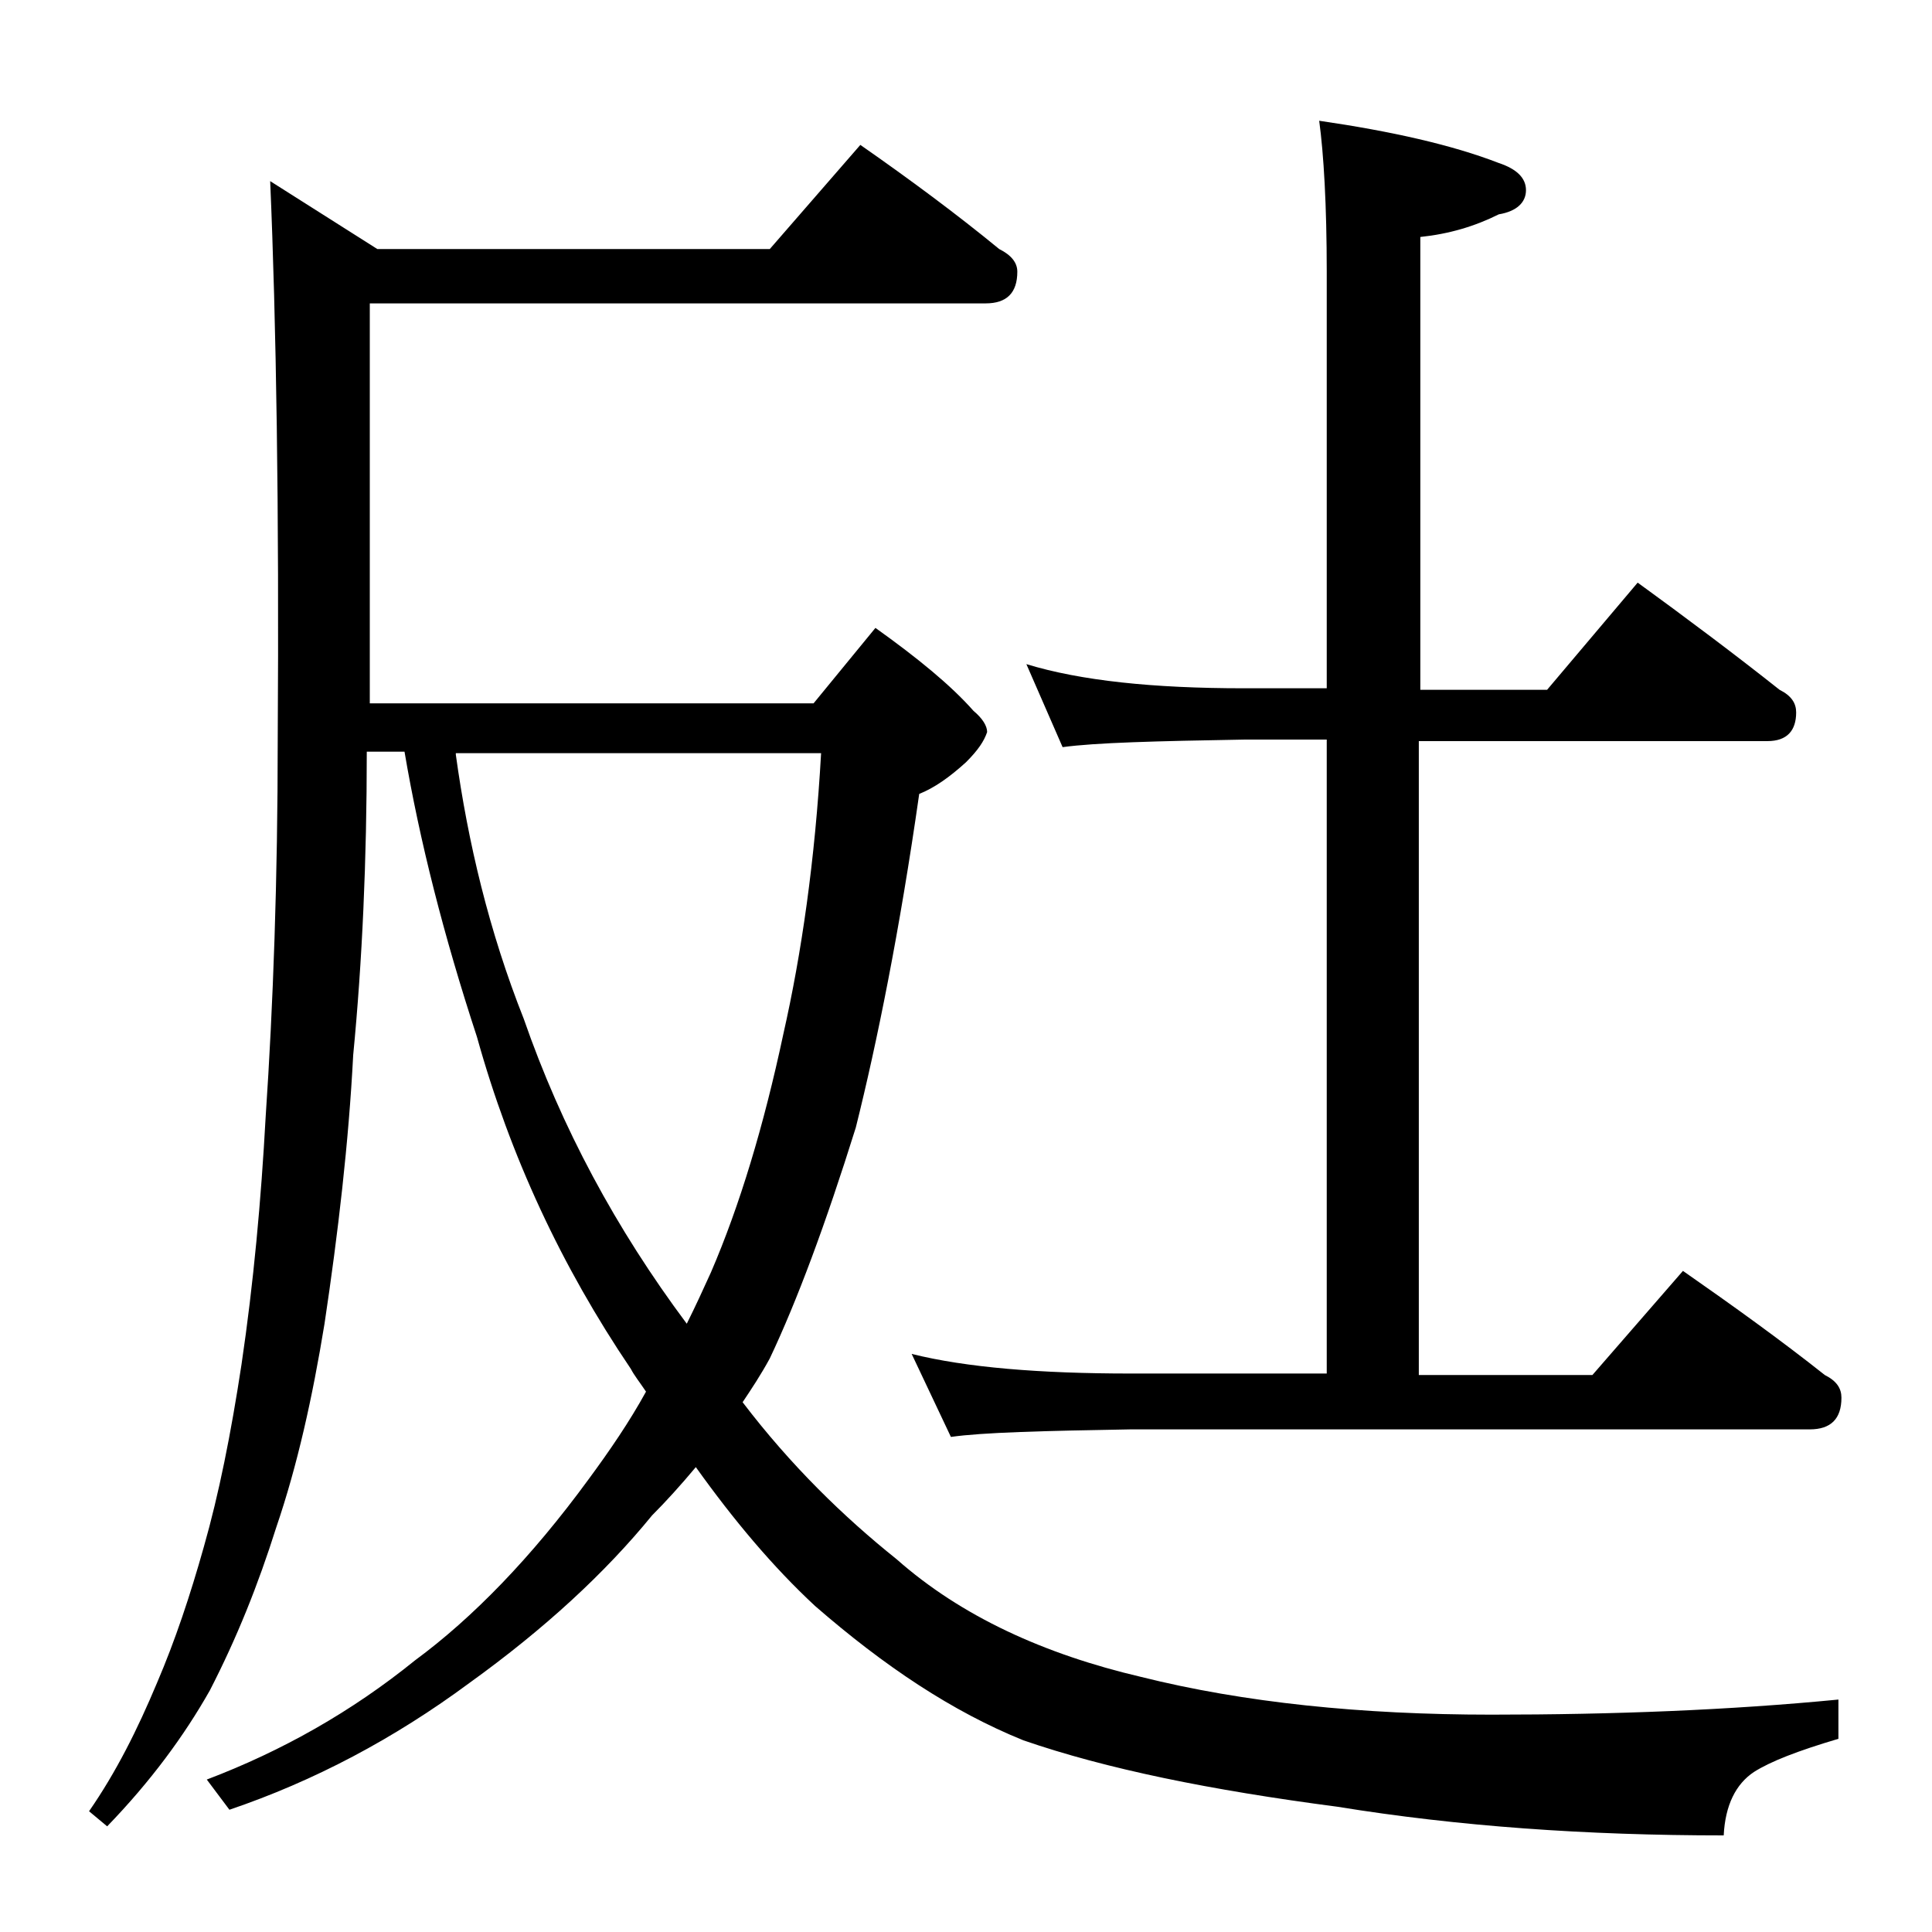
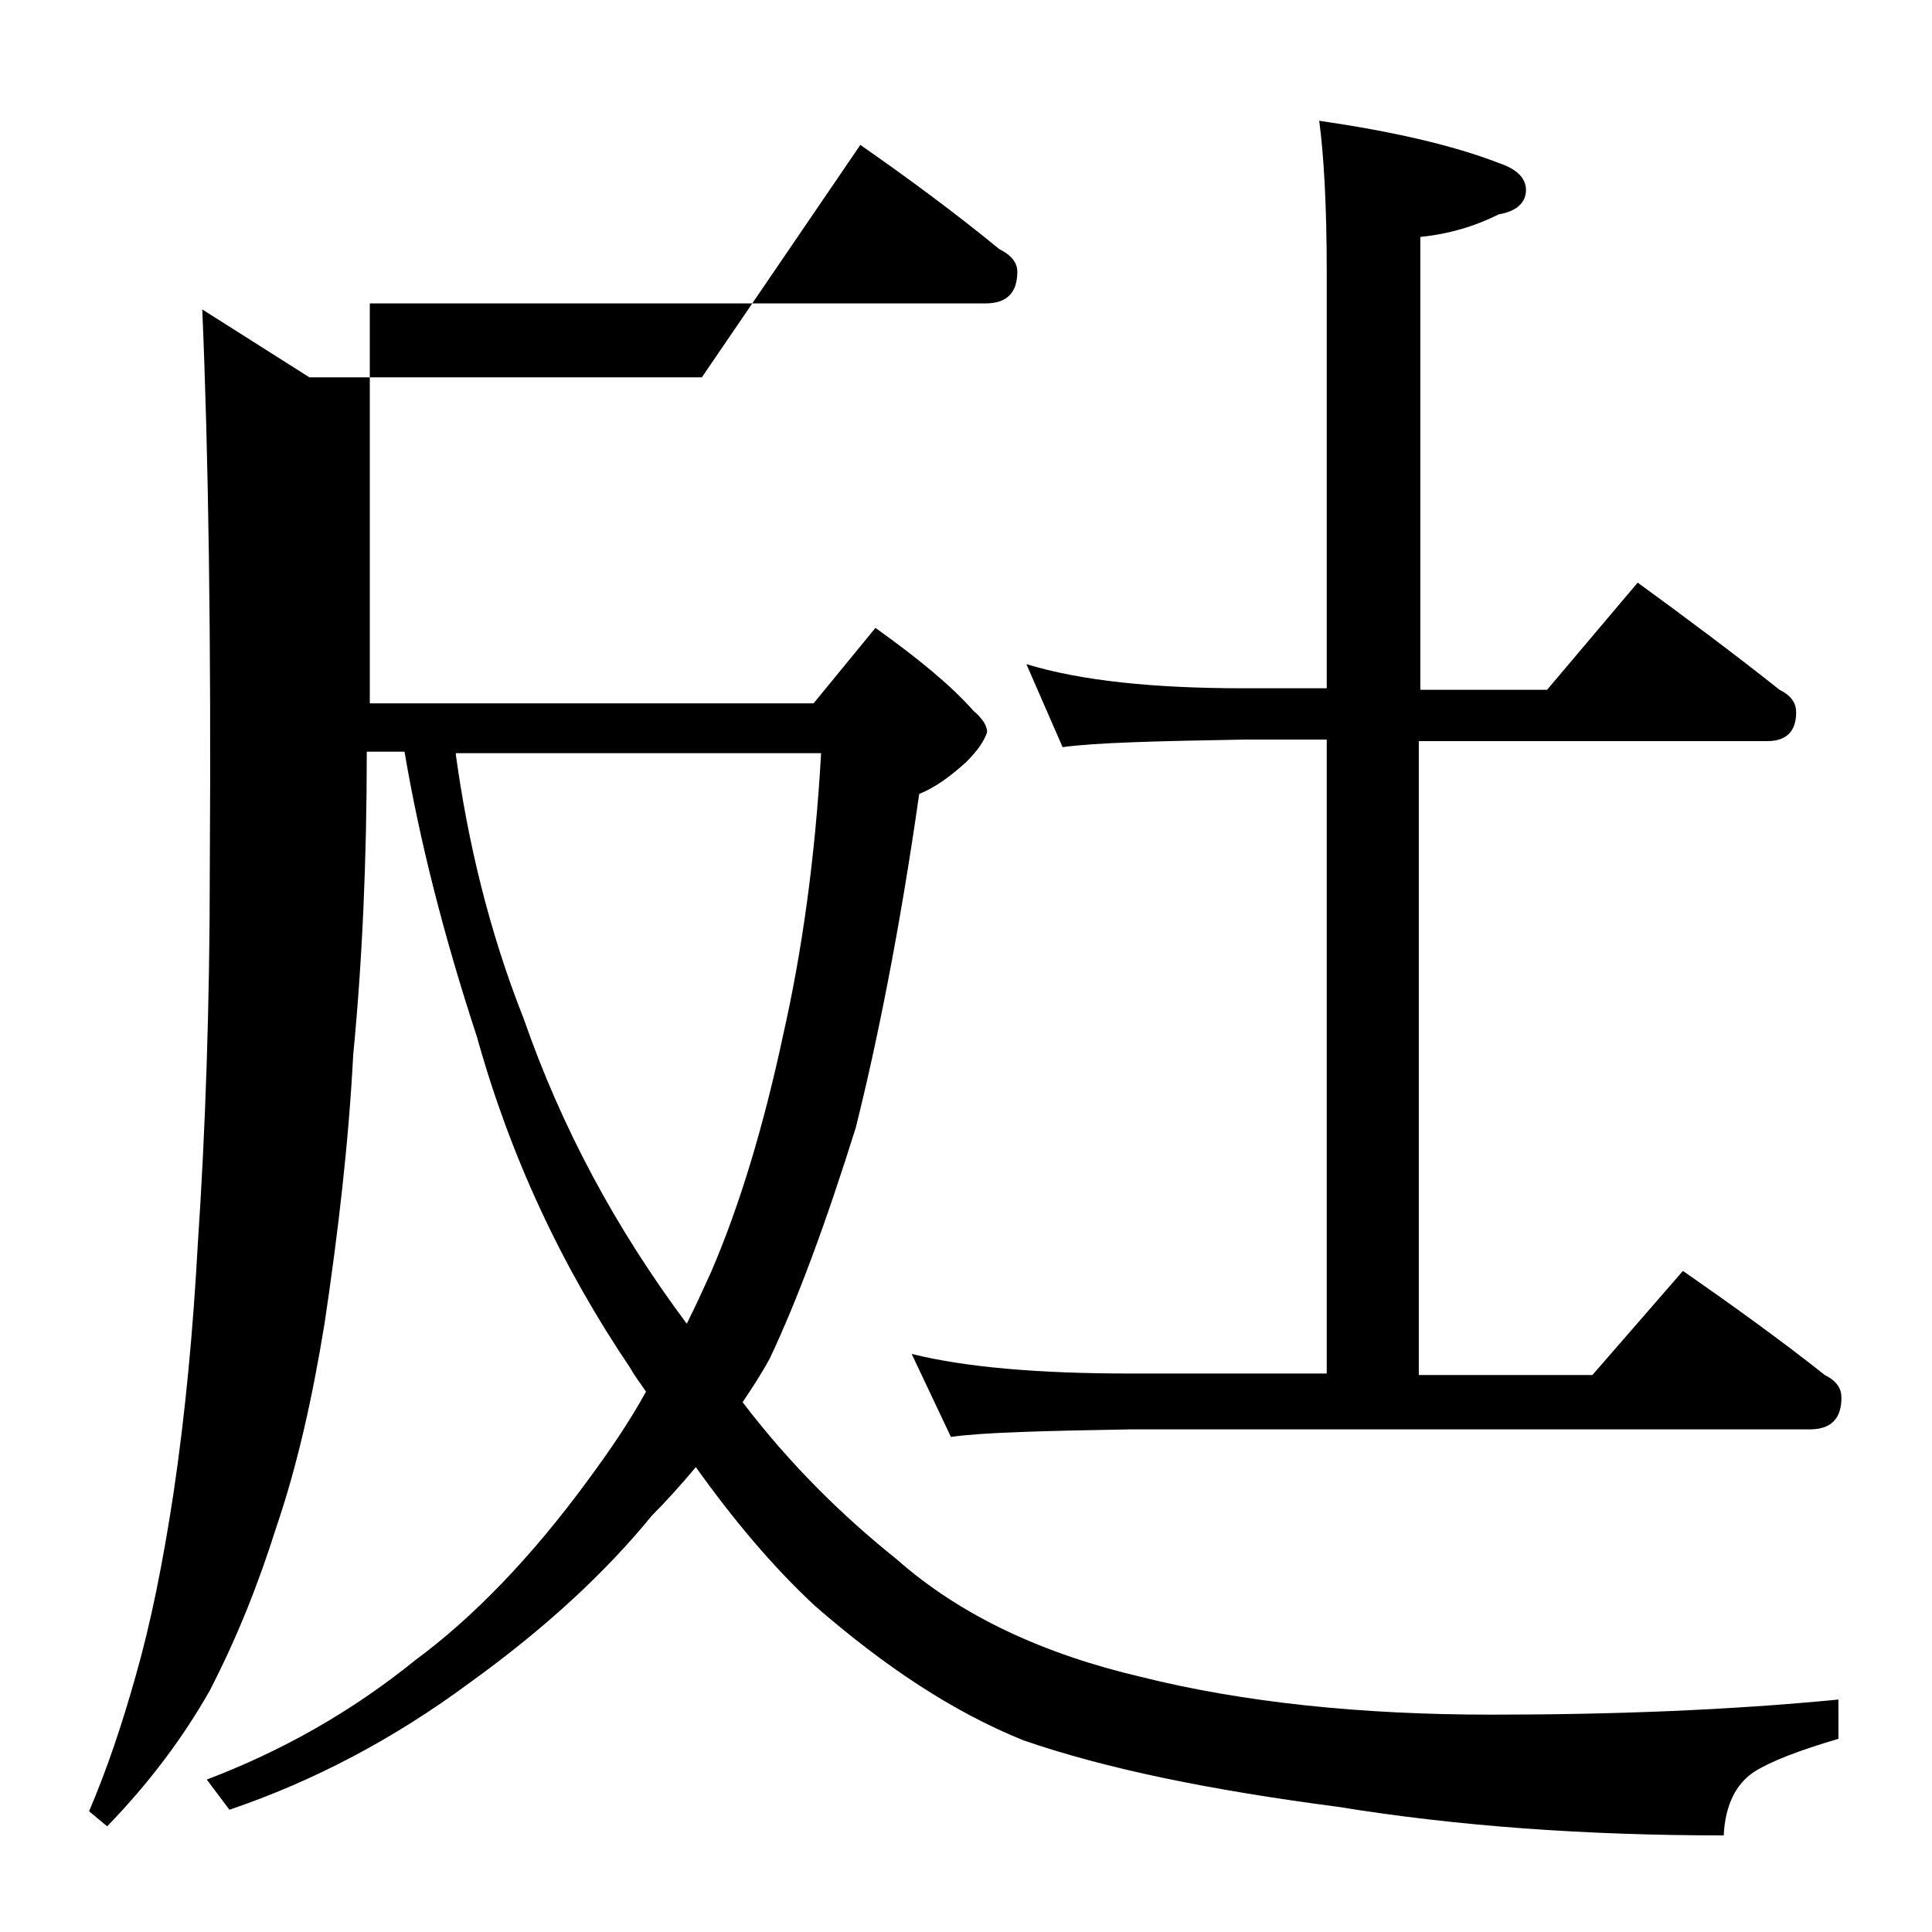
<svg xmlns="http://www.w3.org/2000/svg" version="1.1" id="Layer_1" x="0px" y="0px" viewBox="0 0 128 128" enable-background="new 0 0 128 128" xml:space="preserve">
-   <path d="M57,9.6c3.3,2.3,6.4,4.6,9.2,6.9c0.8,0.4,1.2,0.9,1.2,1.5c0,1.4-0.7,2.1-2.1,2.1H24.5v26.5h29.4l4.1-5c2.8,2,5,3.8,6.5,5.5  c0.6,0.5,0.9,1,0.9,1.4c-0.2,0.6-0.6,1.2-1.4,2c-1.1,1-2.1,1.7-3.1,2.1c-1.3,9.1-2.8,16.5-4.2,22.1C54.7,81.1,52.8,86.2,51,90  c-0.6,1.1-1.2,2-1.8,2.9c3.2,4.2,6.7,7.6,10.2,10.4c4.3,3.8,9.8,6.3,16.2,7.8c6.8,1.7,14.6,2.5,23.2,2.5c8.1,0,15.8-0.3,23-1v2.6  c-2.7,0.8-4.5,1.5-5.6,2.2c-1.2,0.8-1.9,2.2-2,4.2c-9.1,0-17.6-0.6-25.6-1.9c-8.4-1.1-15.3-2.5-20.8-4.4c-4.7-1.9-9.2-4.9-13.8-8.9  c-2.8-2.6-5.4-5.7-7.9-9.2c-1,1.2-2,2.3-2.9,3.2c-3.1,3.8-7.1,7.5-12.1,11.1c-5,3.7-10.3,6.5-15.9,8.4l-1.5-2  c5-1.9,9.6-4.5,13.8-7.9c3.8-2.8,7.7-6.8,11.5-12c1.4-1.9,2.7-3.8,3.8-5.8c-0.4-0.6-0.8-1.1-1-1.5c-4.6-6.8-8-14.1-10.2-22  c-2.2-6.7-3.8-13-4.8-18.9h-2.5c0,7.2-0.3,13.9-0.9,20.1c-0.3,5.8-1,11.8-1.9,17.8c-0.8,4.9-1.8,9.4-3.2,13.5  c-1.2,3.8-2.6,7.3-4.4,10.8c-1.7,3-3.9,6-6.8,9L5.9,120c1.8-2.6,3.2-5.4,4.5-8.5c1.2-2.8,2.2-5.8,3.1-9c1-3.5,1.8-7.5,2.5-12.1  c0.8-5.4,1.3-10.9,1.6-16.4c0.5-7.4,0.8-15.8,0.8-25c0.1-15.3-0.1-27.7-0.5-37l7.1,4.5h26L57,9.6z M30.2,50  c0.8,5.8,2.2,11.7,4.5,17.5c2.5,7.2,6.1,13.9,10.8,20.2c0.6-1.2,1.1-2.3,1.6-3.4c1.9-4.4,3.5-9.7,4.8-15.8  c1.2-5.3,2.1-11.5,2.5-18.6H30.2z M68,44c3.6,1.1,8.4,1.6,14.4,1.6h5.5V18c0-4.4-0.2-7.8-0.5-10c4.8,0.7,8.8,1.6,11.9,2.8  c1.2,0.4,1.8,1,1.8,1.8c0,0.8-0.6,1.4-1.8,1.6c-1.6,0.8-3.3,1.3-5.2,1.5v30h8.4l6-7.1c3.3,2.4,6.5,4.8,9.4,7.1  c0.8,0.4,1.1,0.9,1.1,1.5c0,1.2-0.6,1.9-1.9,1.9H94v42h11.5l6-6.9c3.3,2.3,6.5,4.6,9.4,6.9c0.8,0.4,1.1,0.9,1.1,1.5  c0,1.4-0.7,2.1-2.1,2.1h-45c-5.8,0.1-9.8,0.2-11.9,0.5l-2.6-5.5C64,90.6,68.9,91,74.9,91h13V49h-5.5c-5.8,0.1-9.8,0.2-12,0.5L68,44z  " />
+   <path d="M57,9.6c3.3,2.3,6.4,4.6,9.2,6.9c0.8,0.4,1.2,0.9,1.2,1.5c0,1.4-0.7,2.1-2.1,2.1H24.5v26.5h29.4l4.1-5c2.8,2,5,3.8,6.5,5.5  c0.6,0.5,0.9,1,0.9,1.4c-0.2,0.6-0.6,1.2-1.4,2c-1.1,1-2.1,1.7-3.1,2.1c-1.3,9.1-2.8,16.5-4.2,22.1C54.7,81.1,52.8,86.2,51,90  c-0.6,1.1-1.2,2-1.8,2.9c3.2,4.2,6.7,7.6,10.2,10.4c4.3,3.8,9.8,6.3,16.2,7.8c6.8,1.7,14.6,2.5,23.2,2.5c8.1,0,15.8-0.3,23-1v2.6  c-2.7,0.8-4.5,1.5-5.6,2.2c-1.2,0.8-1.9,2.2-2,4.2c-9.1,0-17.6-0.6-25.6-1.9c-8.4-1.1-15.3-2.5-20.8-4.4c-4.7-1.9-9.2-4.9-13.8-8.9  c-2.8-2.6-5.4-5.7-7.9-9.2c-1,1.2-2,2.3-2.9,3.2c-3.1,3.8-7.1,7.5-12.1,11.1c-5,3.7-10.3,6.5-15.9,8.4l-1.5-2  c5-1.9,9.6-4.5,13.8-7.9c3.8-2.8,7.7-6.8,11.5-12c1.4-1.9,2.7-3.8,3.8-5.8c-0.4-0.6-0.8-1.1-1-1.5c-4.6-6.8-8-14.1-10.2-22  c-2.2-6.7-3.8-13-4.8-18.9h-2.5c0,7.2-0.3,13.9-0.9,20.1c-0.3,5.8-1,11.8-1.9,17.8c-0.8,4.9-1.8,9.4-3.2,13.5  c-1.2,3.8-2.6,7.3-4.4,10.8c-1.7,3-3.9,6-6.8,9L5.9,120c1.2-2.8,2.2-5.8,3.1-9c1-3.5,1.8-7.5,2.5-12.1  c0.8-5.4,1.3-10.9,1.6-16.4c0.5-7.4,0.8-15.8,0.8-25c0.1-15.3-0.1-27.7-0.5-37l7.1,4.5h26L57,9.6z M30.2,50  c0.8,5.8,2.2,11.7,4.5,17.5c2.5,7.2,6.1,13.9,10.8,20.2c0.6-1.2,1.1-2.3,1.6-3.4c1.9-4.4,3.5-9.7,4.8-15.8  c1.2-5.3,2.1-11.5,2.5-18.6H30.2z M68,44c3.6,1.1,8.4,1.6,14.4,1.6h5.5V18c0-4.4-0.2-7.8-0.5-10c4.8,0.7,8.8,1.6,11.9,2.8  c1.2,0.4,1.8,1,1.8,1.8c0,0.8-0.6,1.4-1.8,1.6c-1.6,0.8-3.3,1.3-5.2,1.5v30h8.4l6-7.1c3.3,2.4,6.5,4.8,9.4,7.1  c0.8,0.4,1.1,0.9,1.1,1.5c0,1.2-0.6,1.9-1.9,1.9H94v42h11.5l6-6.9c3.3,2.3,6.5,4.6,9.4,6.9c0.8,0.4,1.1,0.9,1.1,1.5  c0,1.4-0.7,2.1-2.1,2.1h-45c-5.8,0.1-9.8,0.2-11.9,0.5l-2.6-5.5C64,90.6,68.9,91,74.9,91h13V49h-5.5c-5.8,0.1-9.8,0.2-12,0.5L68,44z  " />
</svg>